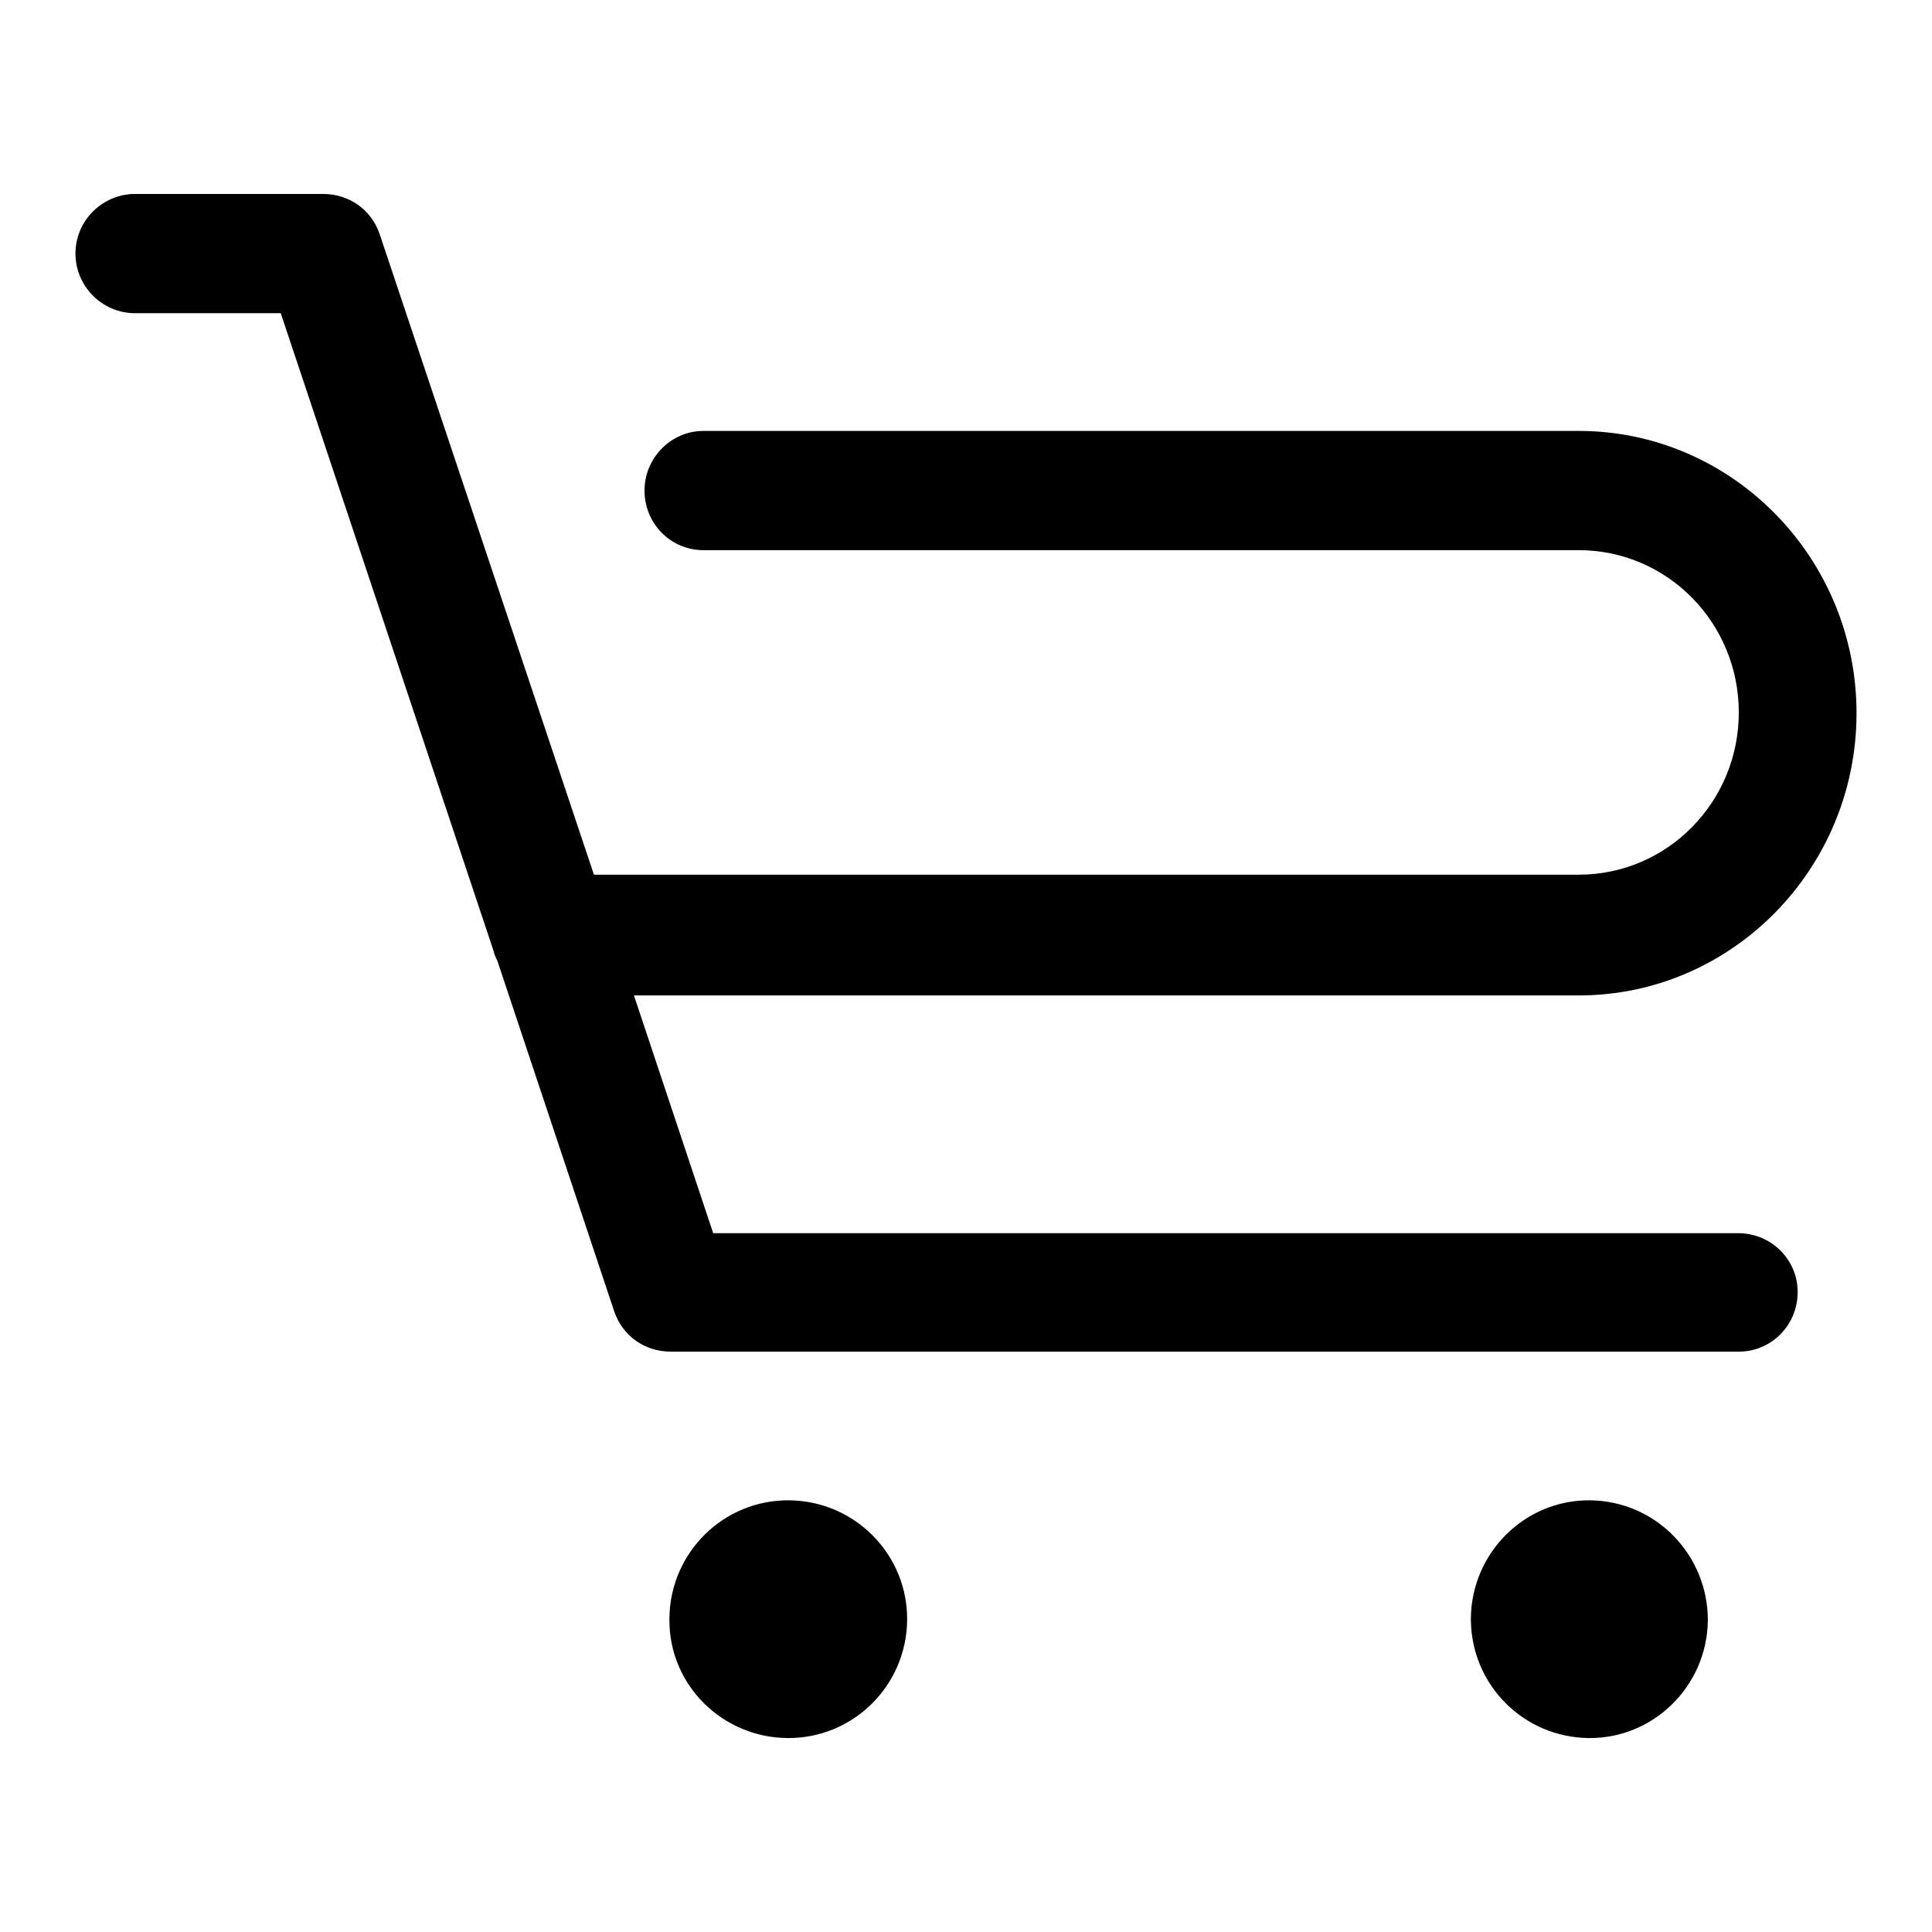
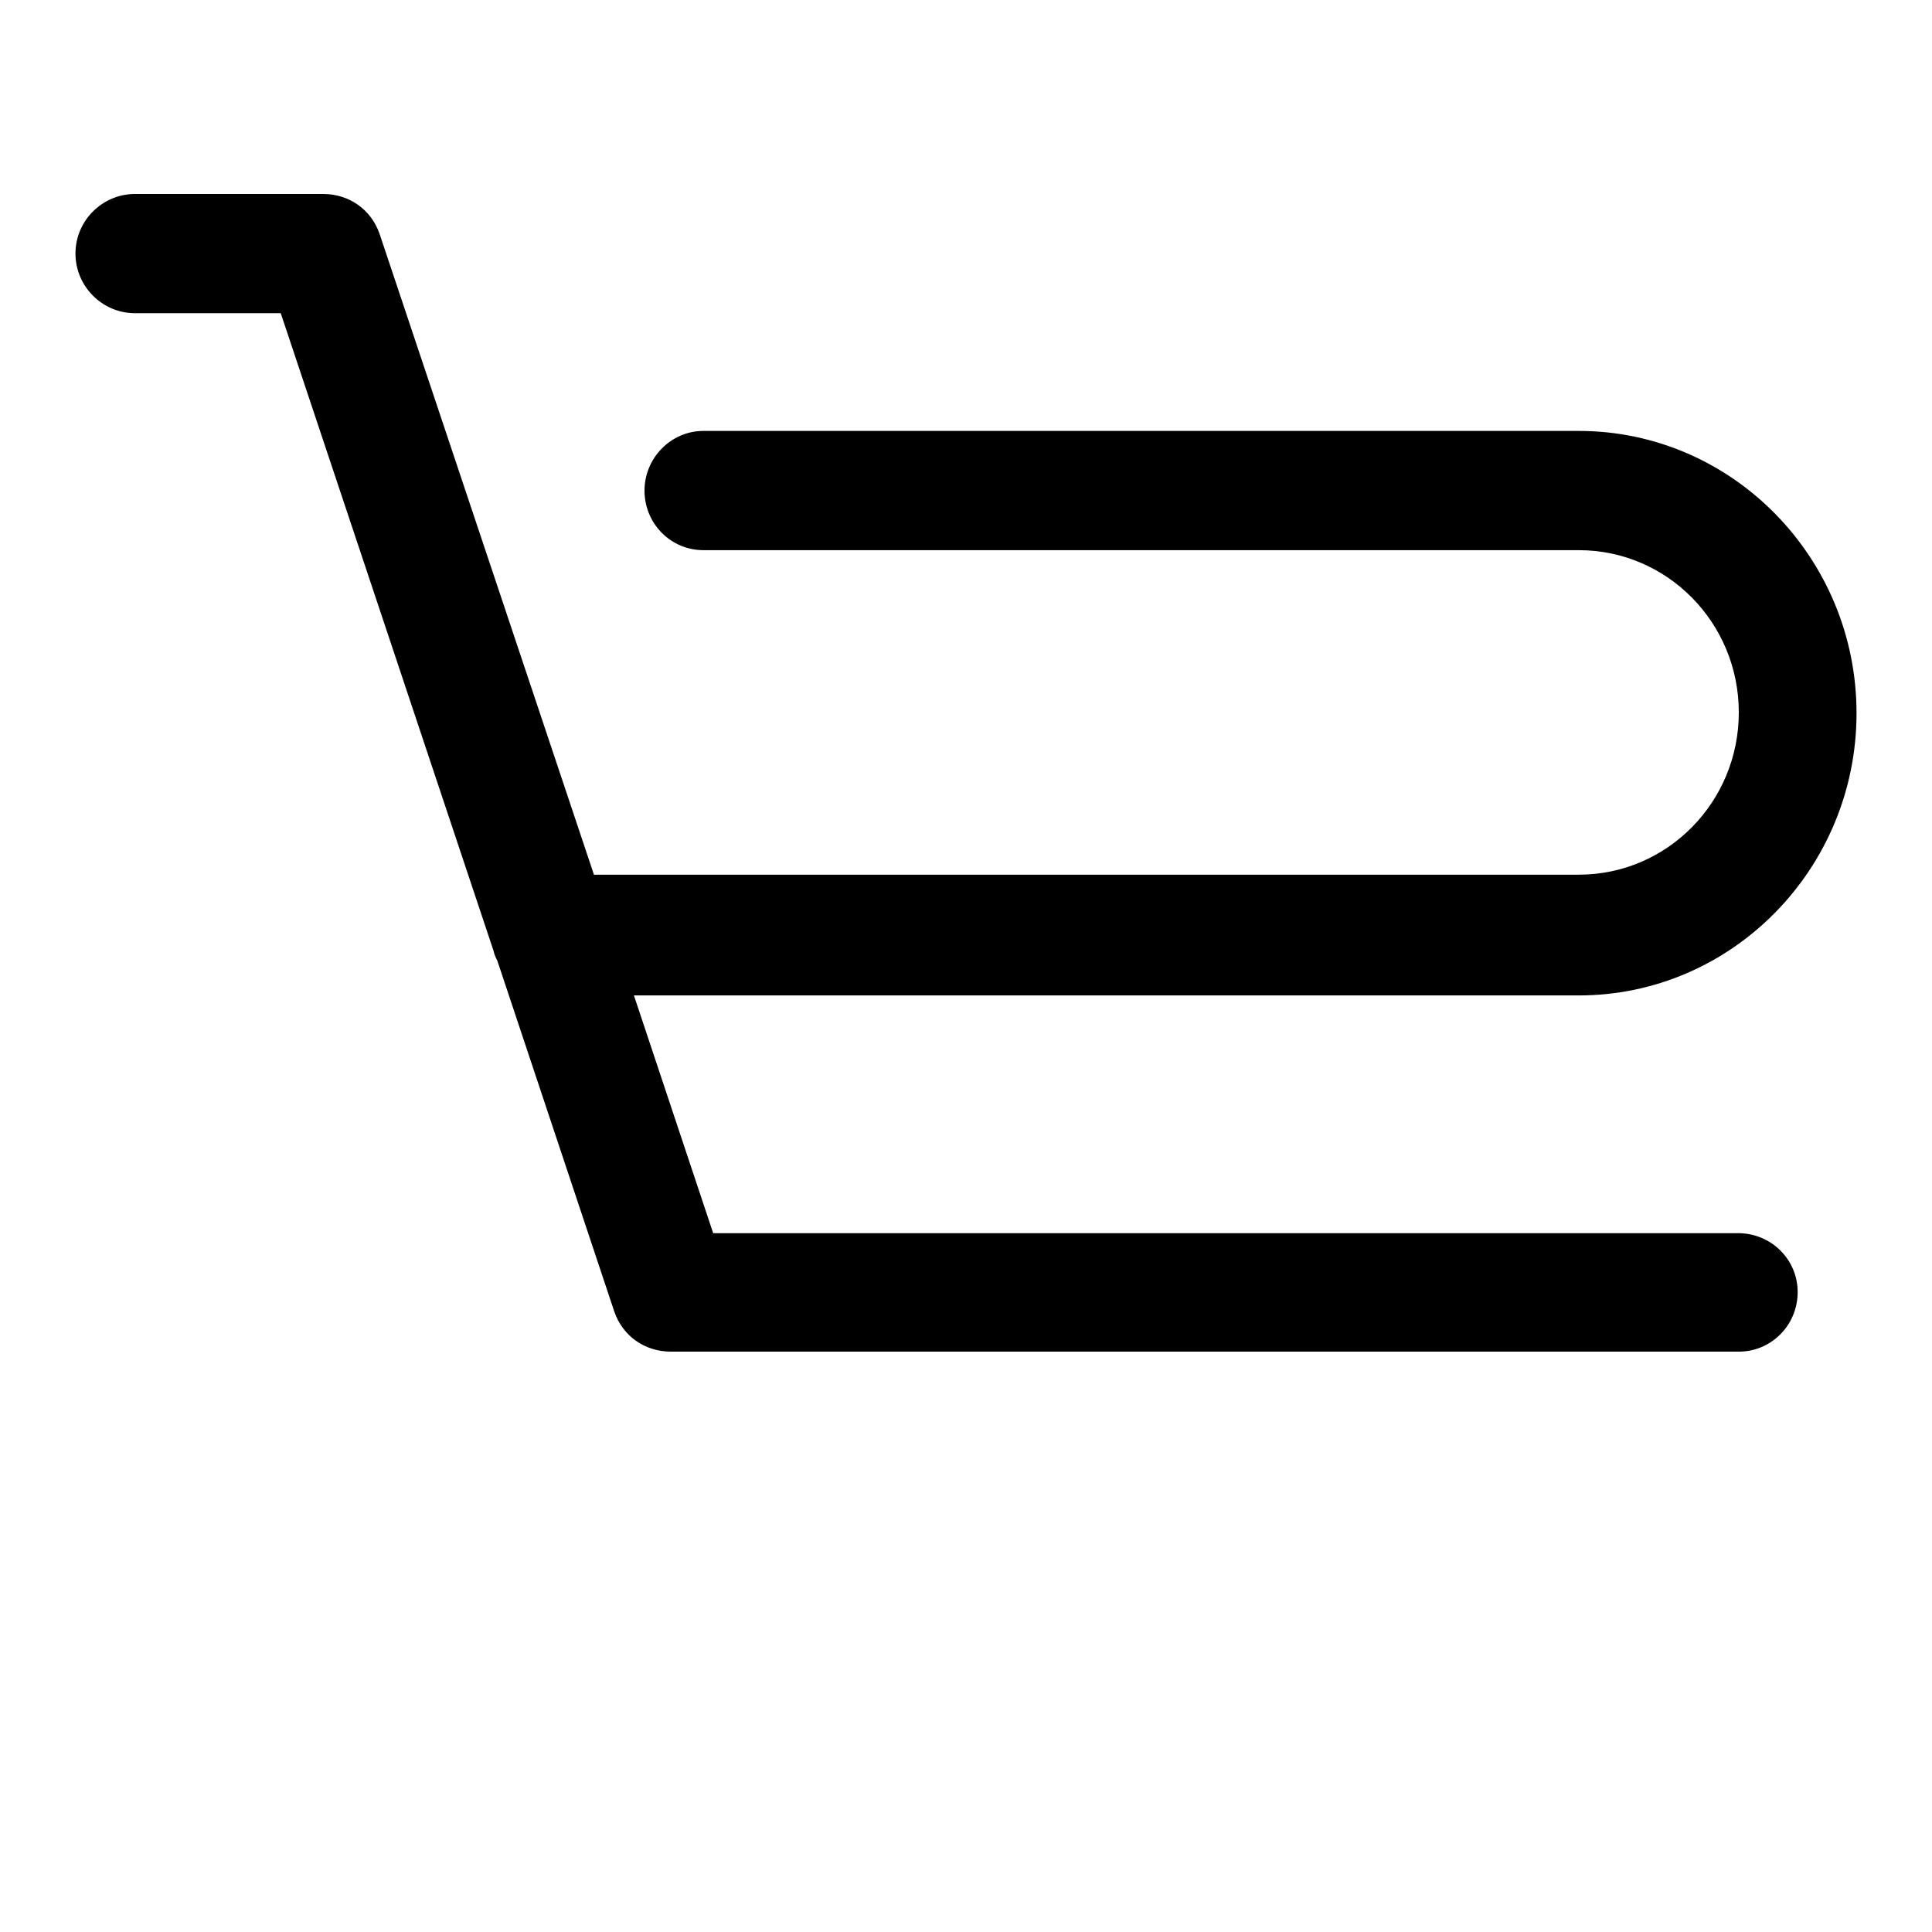
<svg xmlns="http://www.w3.org/2000/svg" version="1.1" x="0px" y="0px" viewBox="0 0 256 256" enable-background="new 0 0 256 256" xml:space="preserve">
  <g>
    <g>
-       <path fill="#000000" d="M88.7,214.4c0.1-8.7,7.2-15.7,15.9-15.6c8.7,0.1,15.7,7.2,15.6,15.9c-0.1,8.7-7.2,15.7-15.9,15.6c-8.6-0.1-15.6-7-15.6-15.6V214.4z" />
-       <path fill="#000000" d="M194.9,214.4c0.1-8.7,7.2-15.7,15.8-15.6c8.7,0.1,15.6,7.2,15.6,15.9c-0.1,8.7-7.2,15.7-15.8,15.6c-8.6-0.1-15.5-7-15.6-15.6V214.4z" />
      <path fill="#000000" d="M230.3,163.4H94.5L84,131.9h125.2c20.3,0,36.8-16.8,36.8-37.4c0-20.6-16.5-37.4-36.8-37.4h-116c-4.3,0-7.8,3.6-7.8,7.9c0,4.4,3.5,7.9,7.8,7.9h116c11.7,0,21.2,9.6,21.2,21.5c0,11.9-9.5,21.5-21.2,21.5H78.7L50.3,31c-1.1-3.2-4-5.3-7.5-5.3H17.9c-4.3,0-7.9,3.5-7.9,7.9c0,4.3,3.5,7.9,7.9,7.9h19.3l28.2,84.5c0.1,0.5,0.3,0.9,0.5,1.3l15.5,46.5c1.1,3.2,4,5.3,7.5,5.3h141.5c4.3,0,7.8-3.5,7.8-7.9C238.2,166.9,234.7,163.4,230.3,163.4z" />
    </g>
  </g>
</svg>